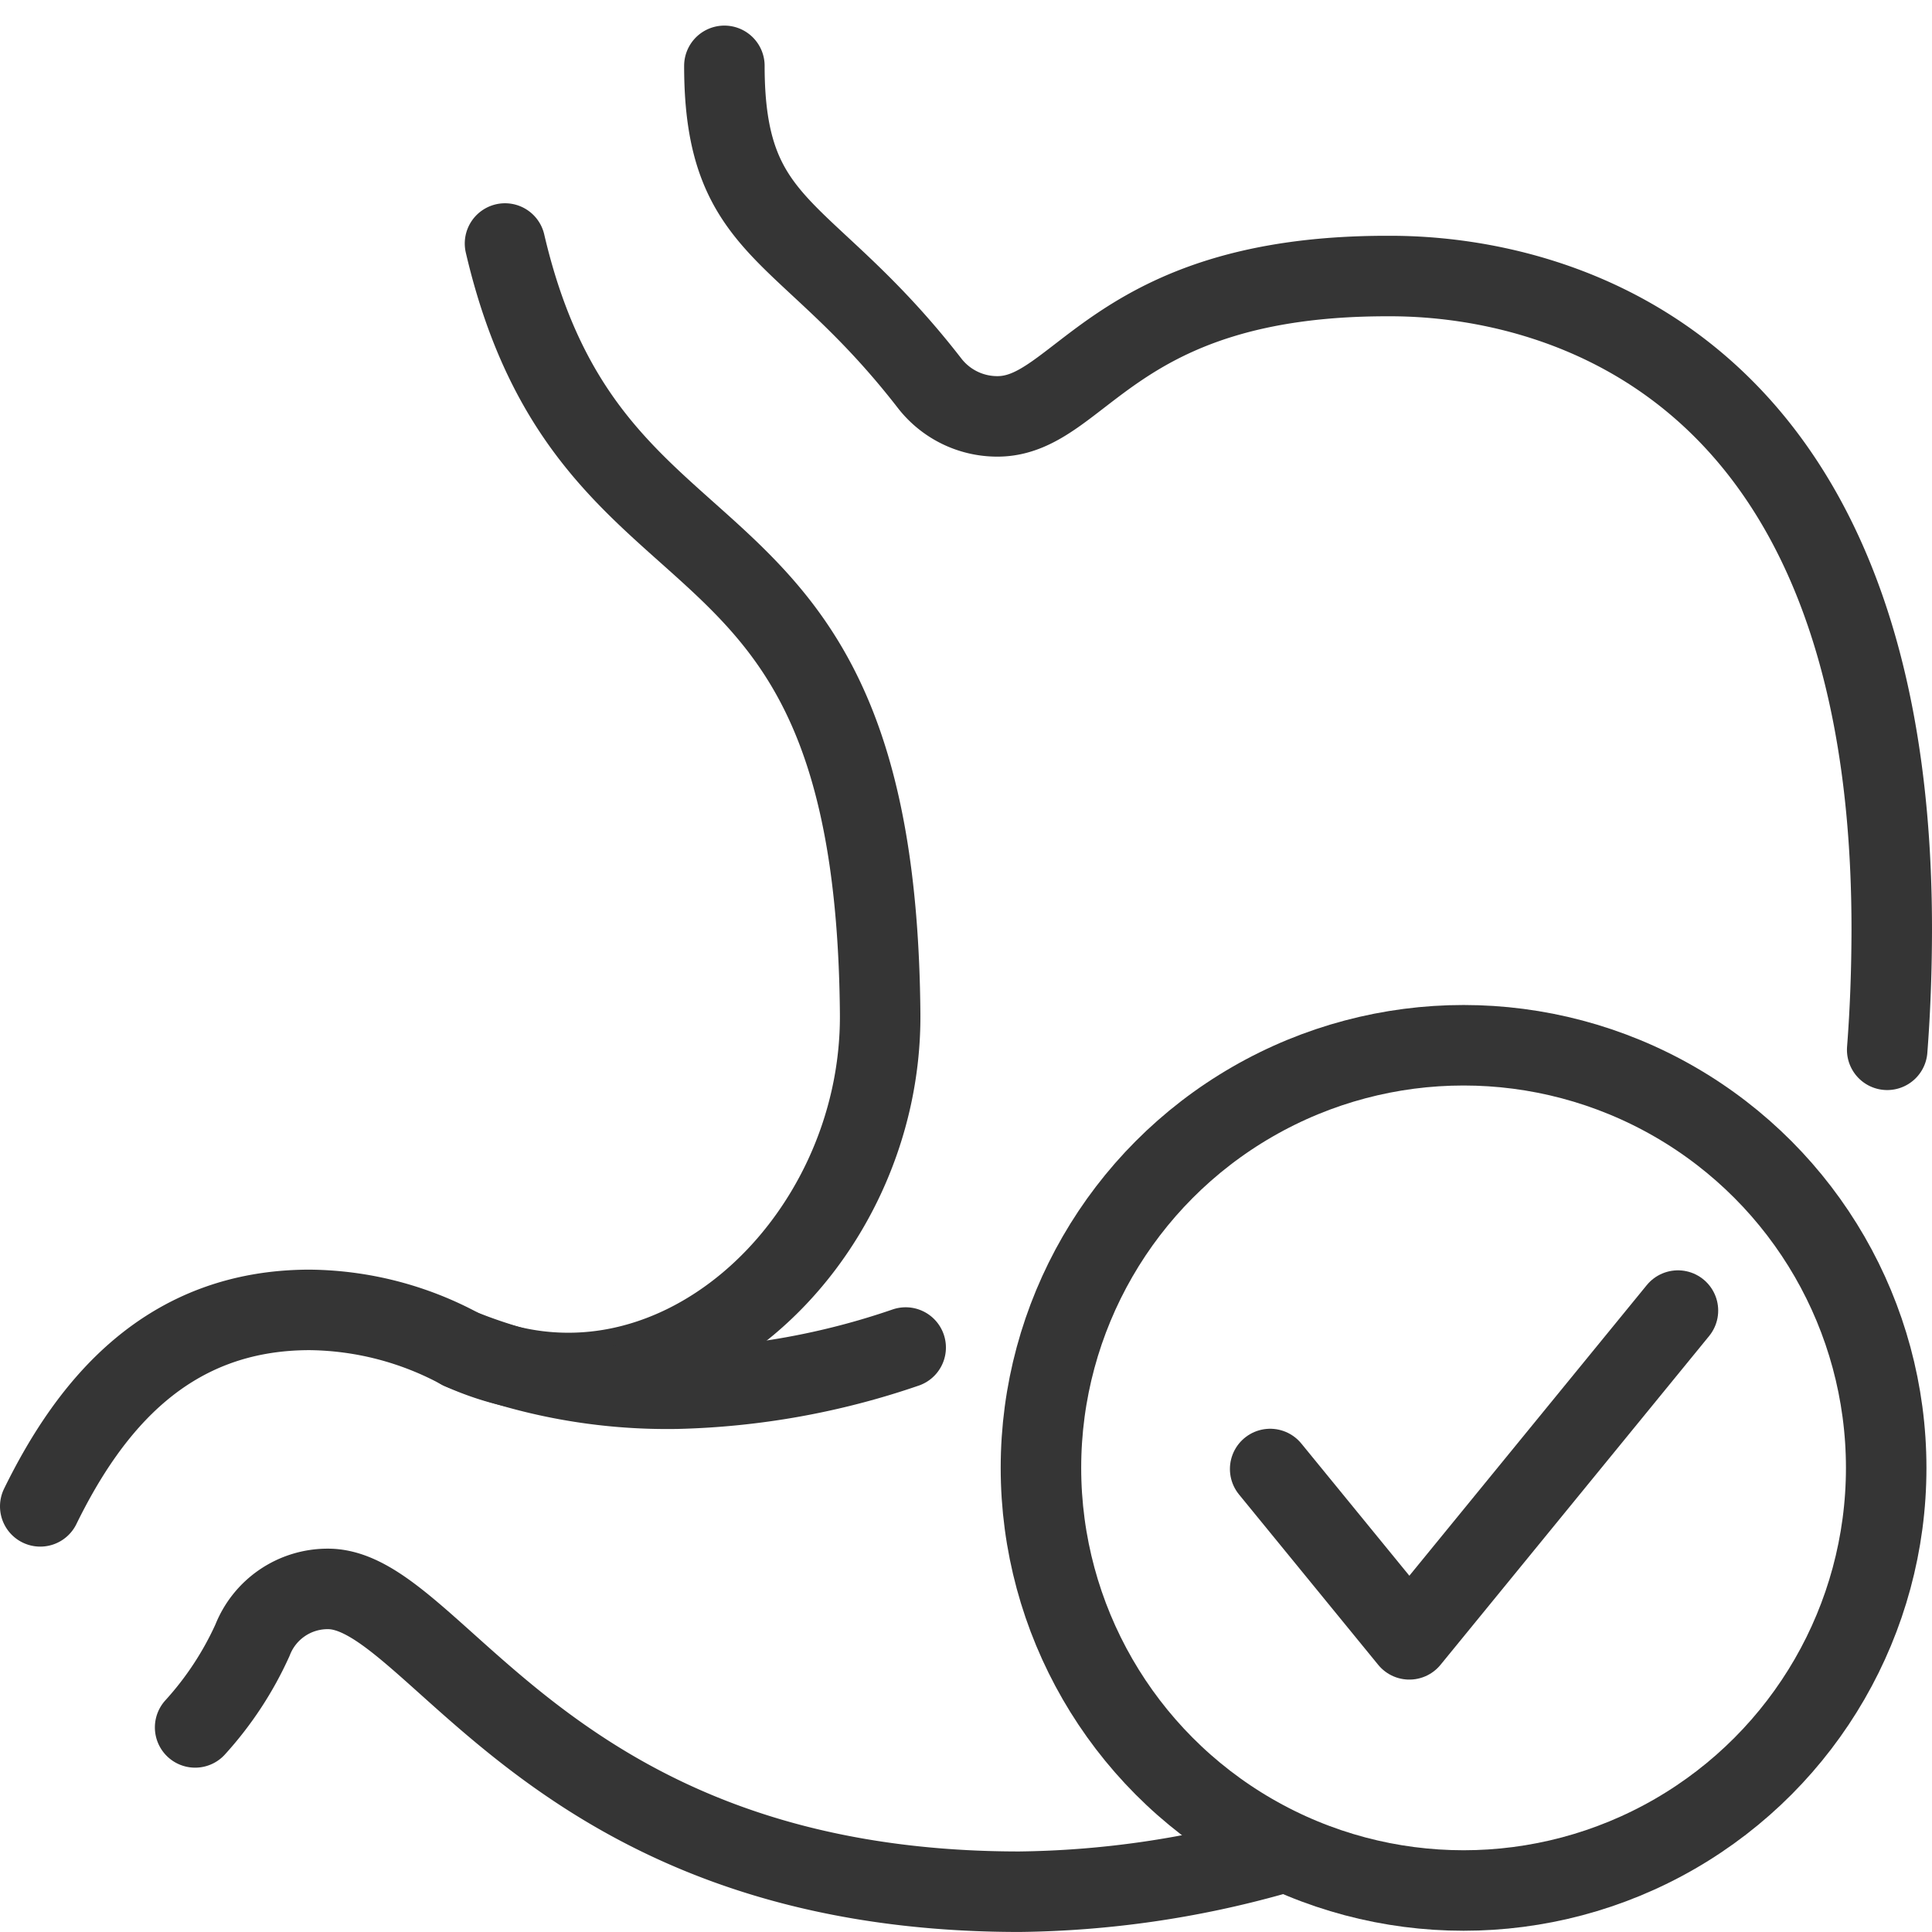
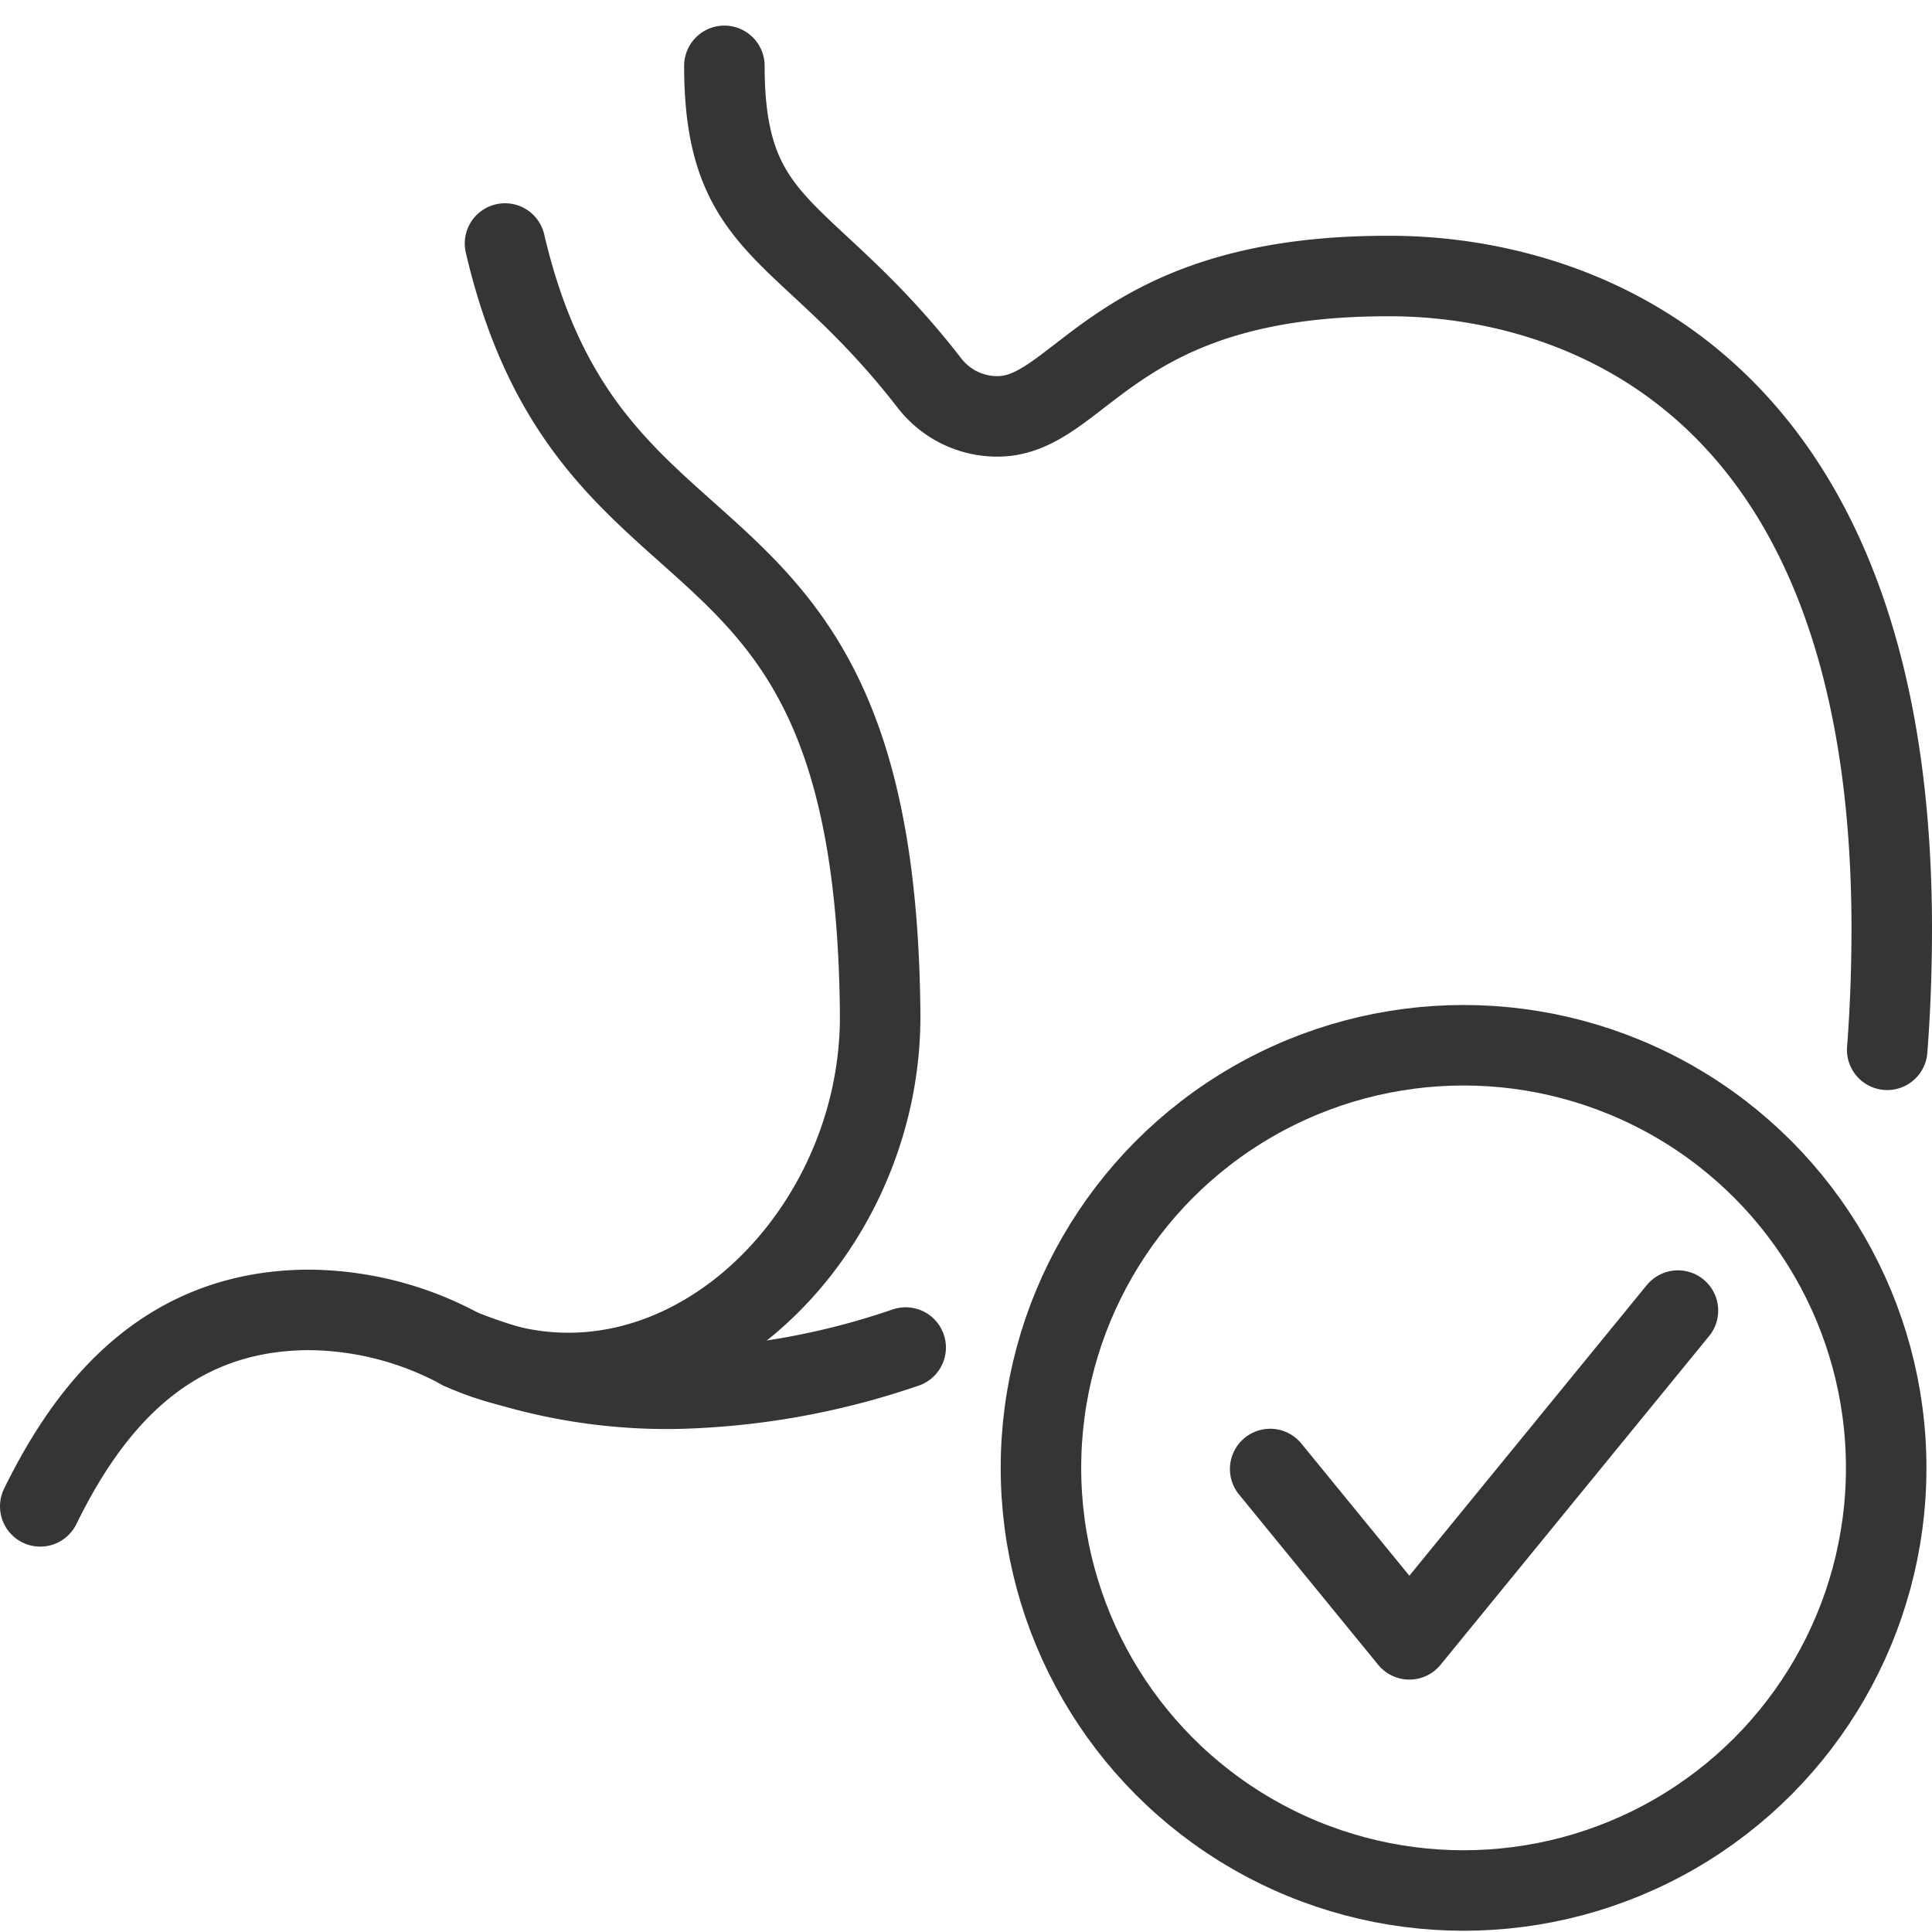
<svg xmlns="http://www.w3.org/2000/svg" data-name="Layer 1" viewBox="0 0 48 48" id="Layer_1">
  <g stroke-width="2" stroke-linejoin="round" stroke-linecap="round" stroke="#353535" fill="none">
    <g>
      <path d="m1 37.425c1.236-2.521 3.155-4.881 6.699-4.881a8.032 8.032 0 0 1 3.751.977c5.15 2.331 10.465-2.609 10.417-8.339-.113-13.475-7.146-9.815-9.32-19.132" />
      <path d="m46.887 26.082q.111-1.434.113-3.001c0-15.85-10.53-16.223-12.479-16.223h-.065c-6.846 0-7.599 3.487-9.675 3.487a2.128 2.128 0 0 1 -1.692-.832c-3.058-3.942-5.092-3.683-5.092-7.877" />
-       <path d="m4.848 42.917a8.297 8.297 0 0 0 1.425-2.167 2.006 2.006 0 0 1 1.876-1.274c2.693 0 5.47 7.523 17.183 7.523a24.275 24.275 0 0 0 6.302-.91" />
      <path d="m11.45 33.522a13.857 13.857 0 0 0 5.354.98 18.842 18.842 0 0 0 5.697-1.023" />
    </g>
    <path d="m31.557 36.497 3.458 4.232 6.673-8.168" />
    <circle r="10.5" cy="36.469" cx="36.362" />
  </g>
</svg>